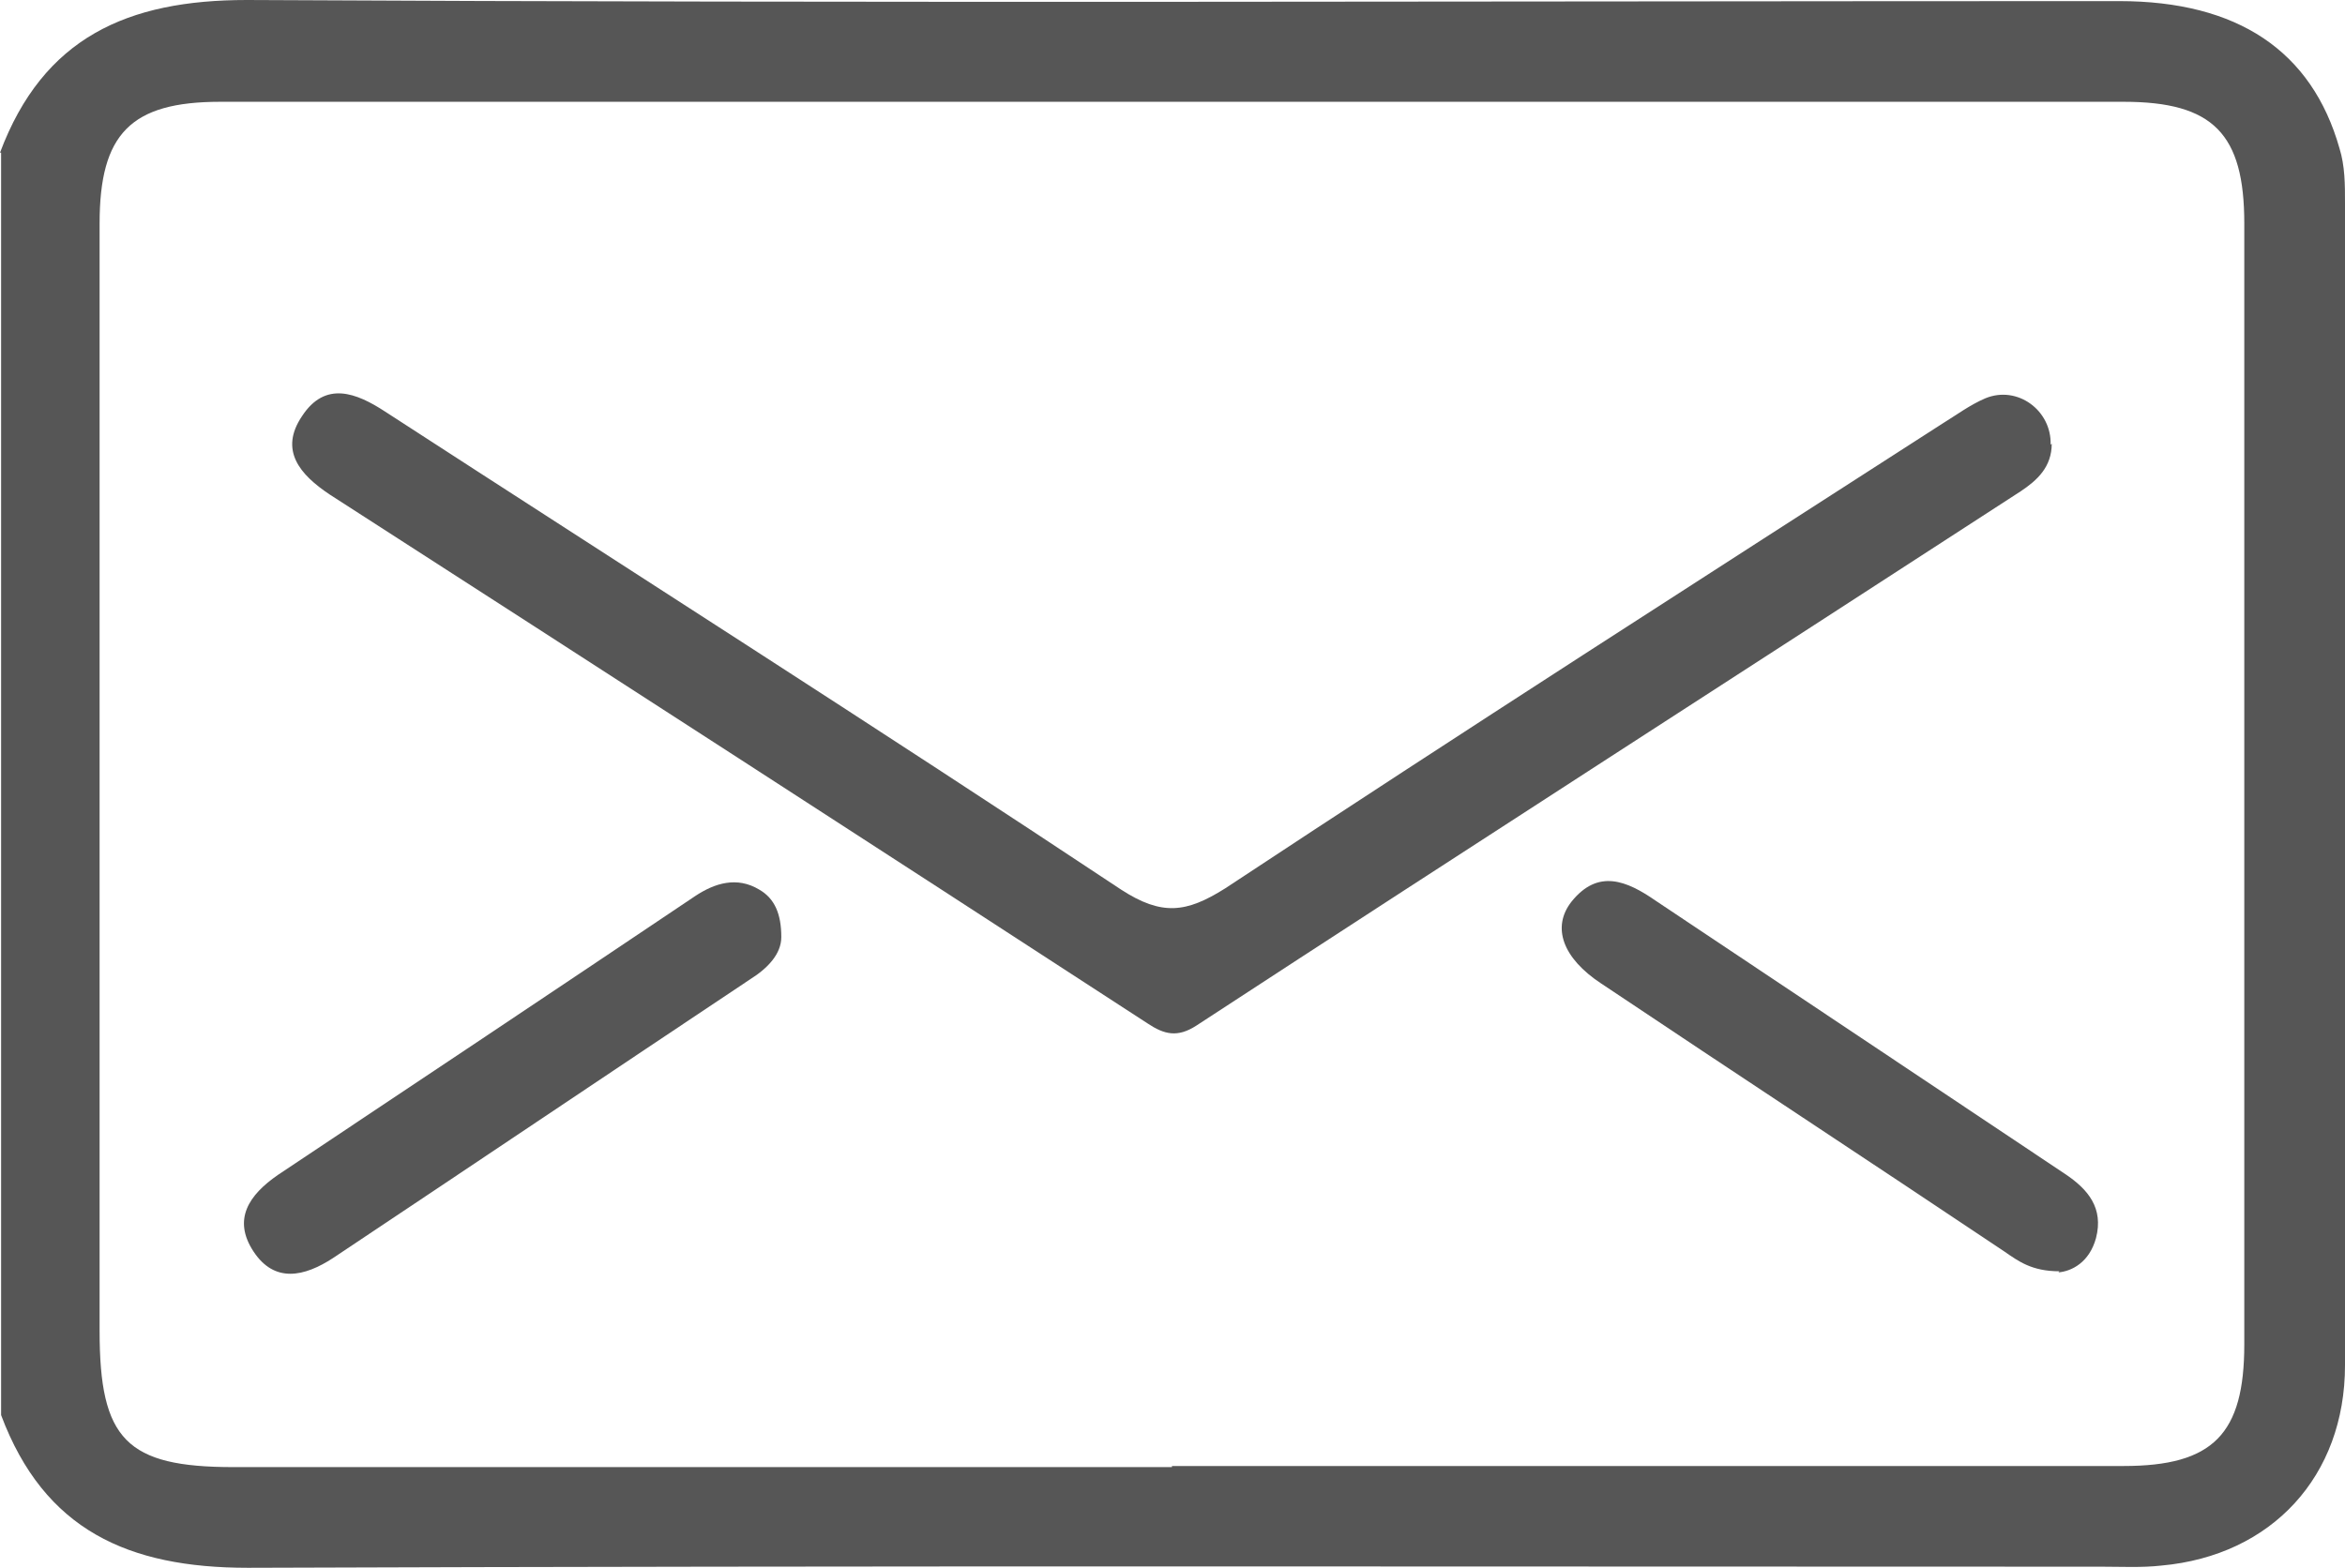
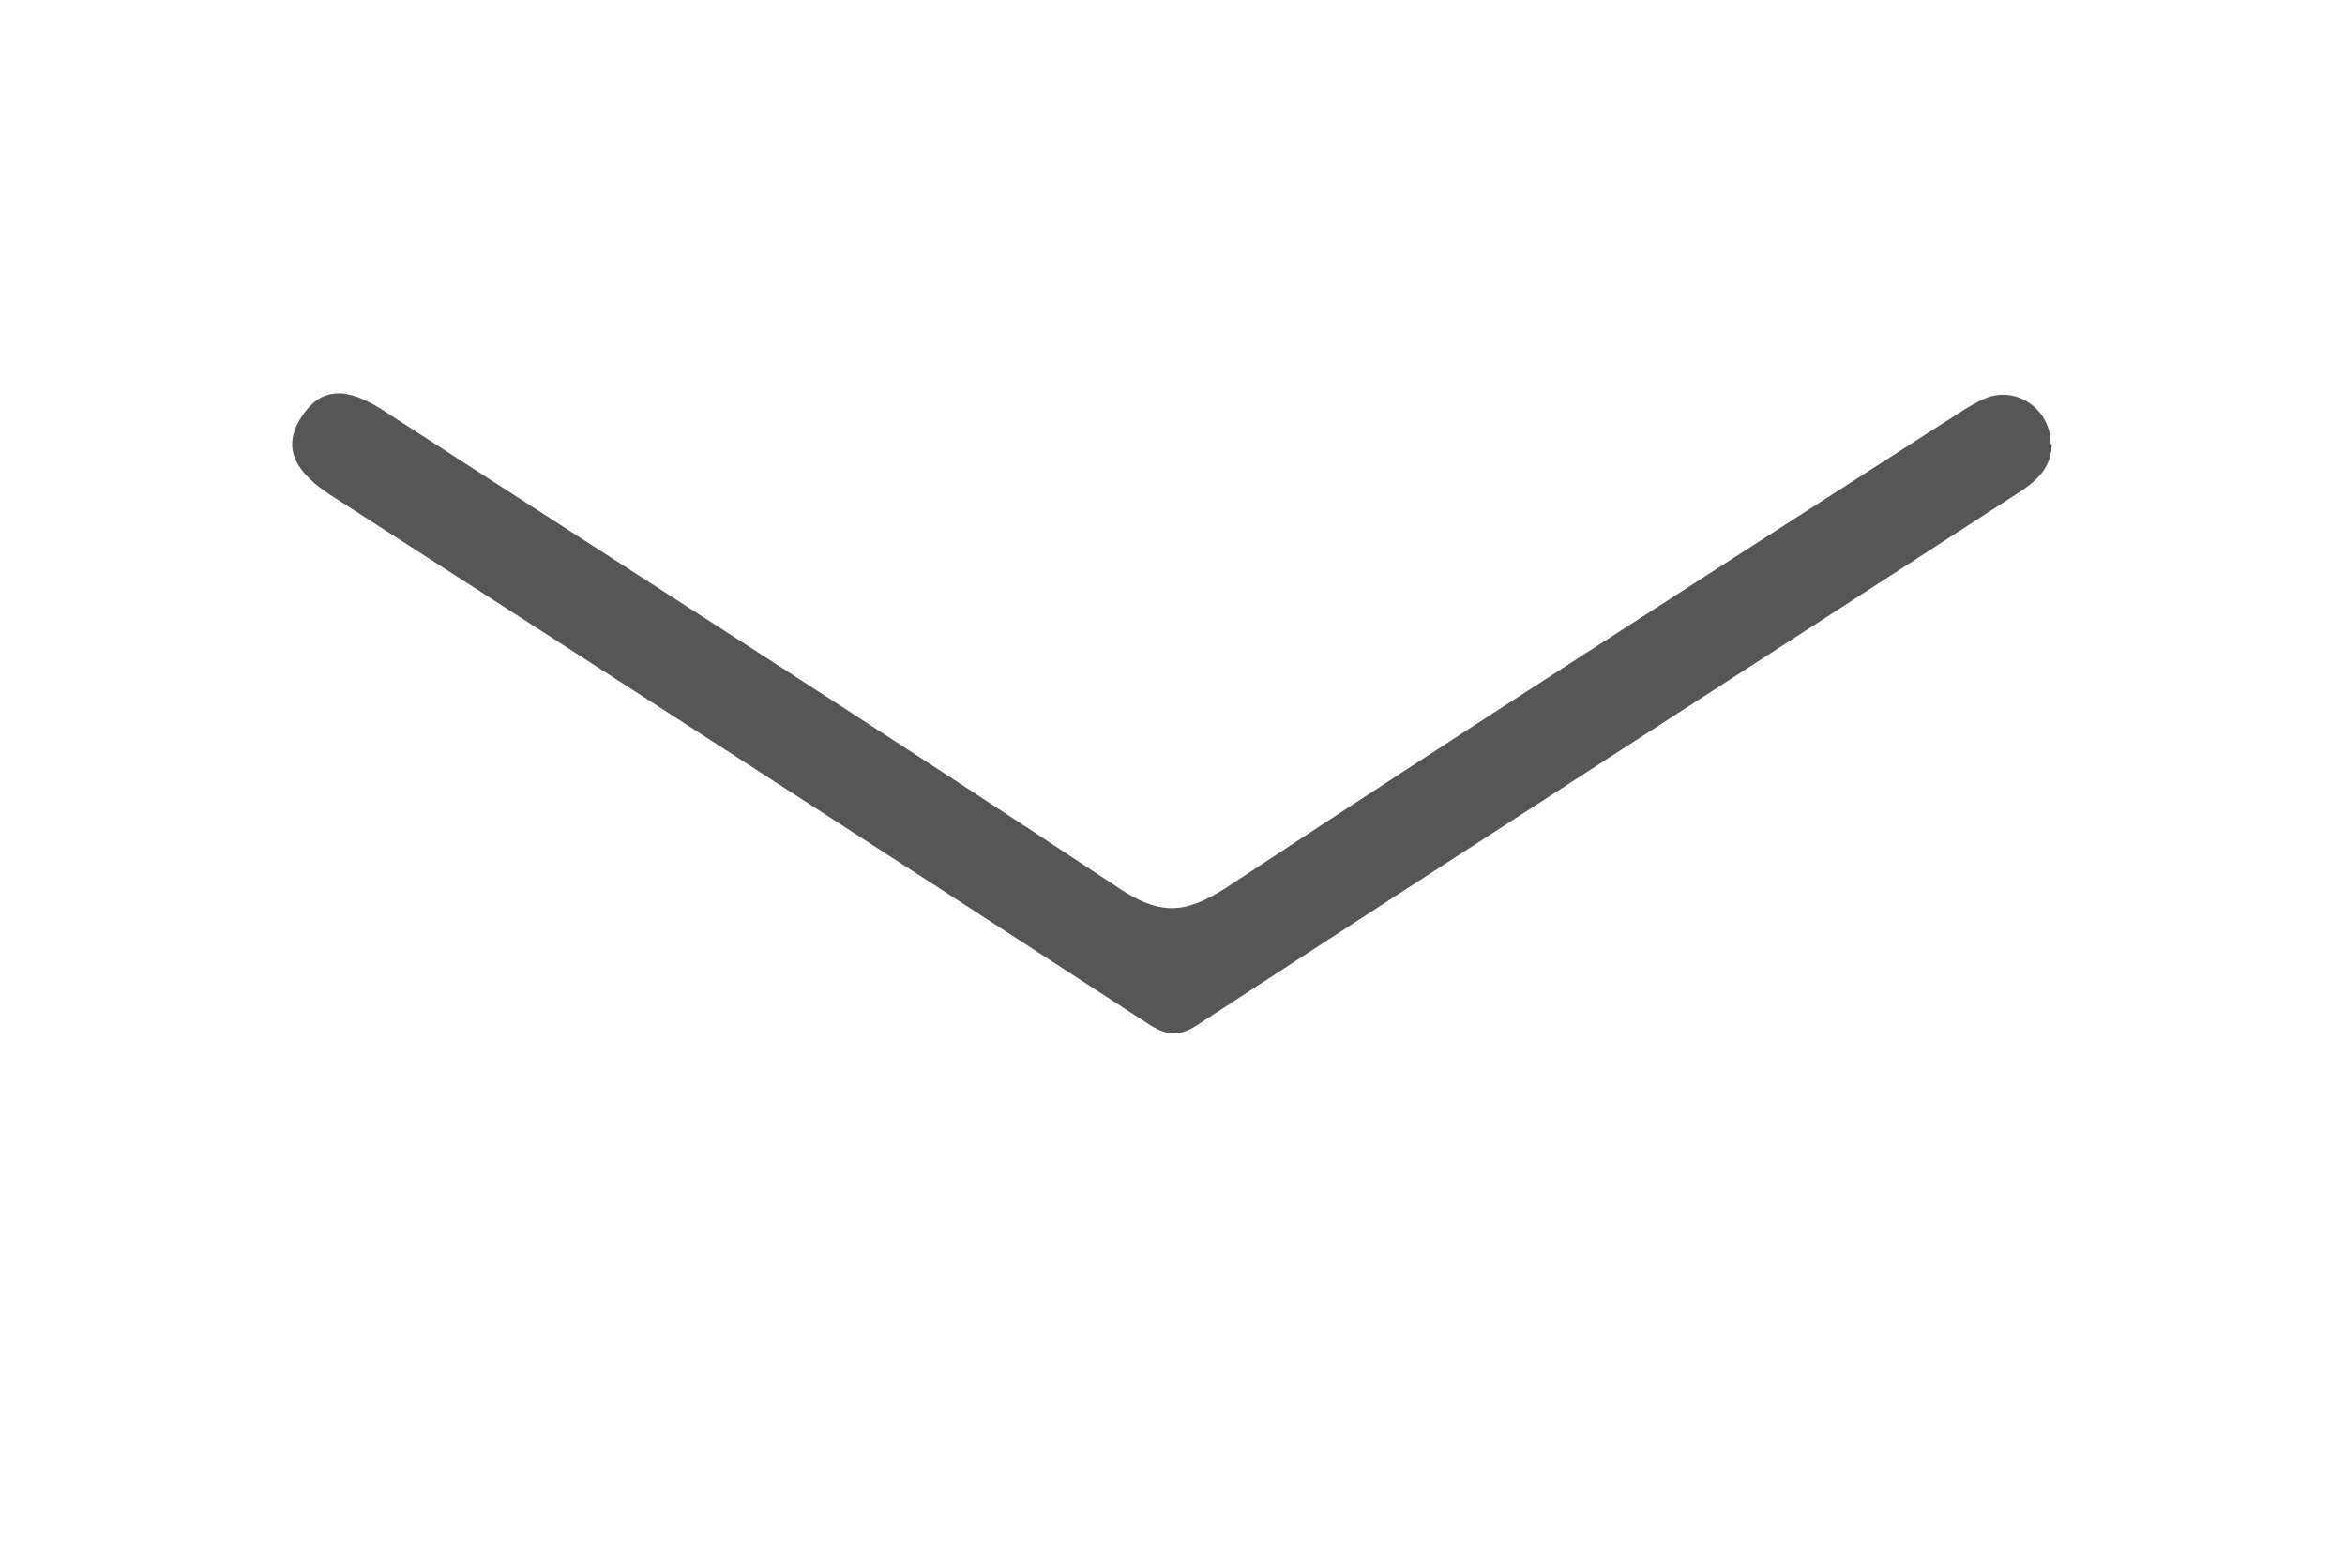
<svg xmlns="http://www.w3.org/2000/svg" viewBox="0 0 21.19 14.17">
  <defs>
    <style>.d{fill:#565656;}</style>
  </defs>
  <g id="a" />
  <g id="b">
    <g id="c">
      <g>
-         <path class="d" d="M0,1.38C.39,.34,1.15,0,2.23,0,7.87,.03,13.51,.01,19.15,.01c1.07,0,1.74,.45,1.99,1.33,.05,.16,.05,.33,.05,.49,0,3.5,0,7,0,10.51,0,1-.66,1.72-1.66,1.81-.18,.02-.36,.01-.54,.01-5.58,0-11.17-.01-16.75,.01-1.08,0-1.84-.34-2.23-1.38V1.38ZM10.59,13.25c2.87,0,5.73,0,8.6,0,.81,0,1.09-.29,1.09-1.1,0-3.38,0-6.75,0-10.13,0-.81-.28-1.1-1.09-1.1-5.73,0-11.47,0-17.2,0-.81,0-1.09,.29-1.09,1.1,0,3.34,0,6.67,0,10.01,0,.98,.24,1.23,1.21,1.23,2.83,0,5.65,0,8.48,0Z" />
        <path class="d" d="M18.54,4.01c0,.21-.13,.33-.28,.43-2.48,1.61-4.97,3.21-7.45,4.83-.17,.11-.29,.08-.44-.02-2.46-1.6-4.92-3.19-7.39-4.78-.27-.18-.46-.4-.25-.71,.21-.32,.49-.21,.75-.04,2.22,1.44,4.45,2.86,6.65,4.32,.37,.24,.59,.21,.94-.01,2.15-1.42,4.32-2.81,6.48-4.2,.13-.08,.25-.17,.39-.23,.29-.12,.6,.11,.59,.42Z" />
-         <path class="d" d="M7.06,8.47c0,.15-.12,.28-.28,.38-1.26,.84-2.51,1.68-3.77,2.52-.26,.17-.53,.23-.72-.06-.19-.29-.04-.51,.22-.69,1.26-.84,2.52-1.68,3.77-2.52,.18-.12,.38-.18,.58-.06,.14,.08,.2,.22,.2,.43Z" />
-         <path class="d" d="M18.61,11.49c-.25,0-.37-.09-.5-.18-1.21-.81-2.43-1.61-3.64-2.42-.35-.23-.45-.51-.27-.74,.24-.3,.5-.19,.76-.01,1.23,.82,2.47,1.65,3.7,2.47,.21,.14,.35,.31,.28,.58-.06,.22-.22,.3-.34,.31Z" />
      </g>
    </g>
  </g>
</svg>